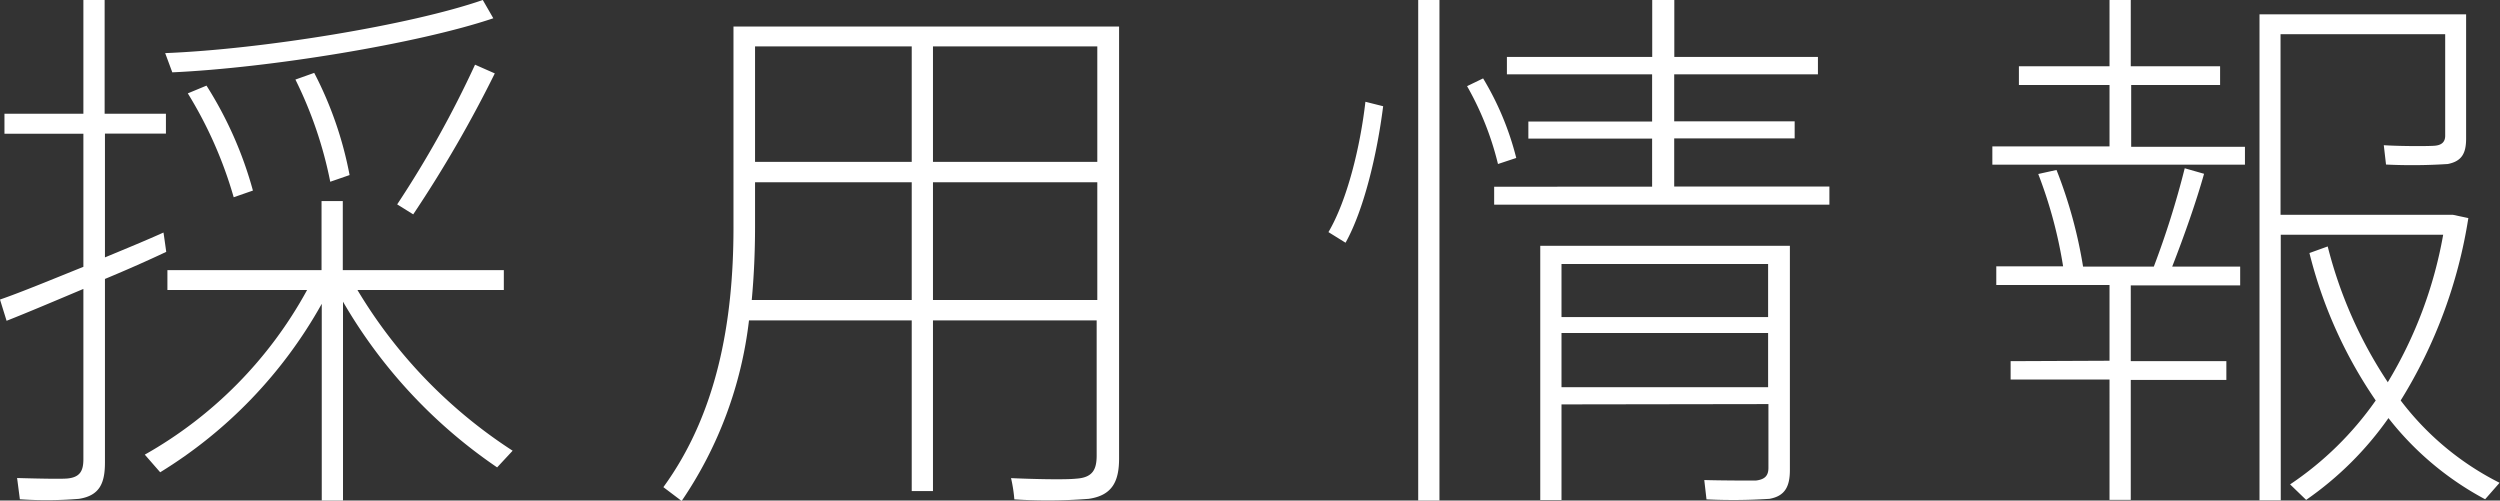
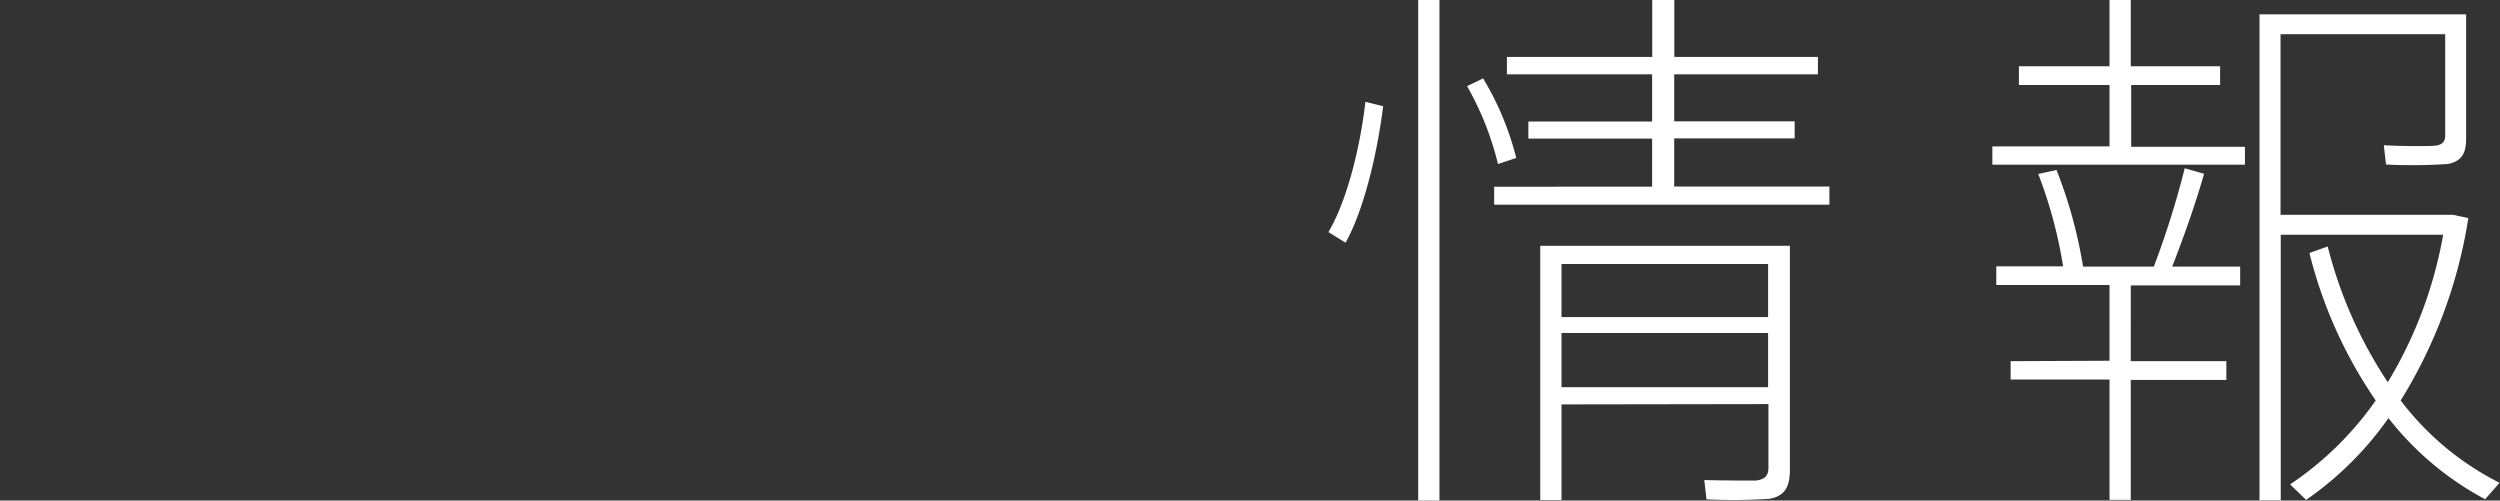
<svg xmlns="http://www.w3.org/2000/svg" viewBox="0 0 235.35 47.12">
  <rect x="0" y="0" width="235.35" height="47.12" fill="#333333" stroke="none" />
  <defs>
    <style>.cls-1{fill:#fff;}</style>
  </defs>
  <title>アセット 15</title>
  <g id="レイヤー_2" data-name="レイヤー 2">
    <g id="レイヤー_1-2" data-name="レイヤー 1">
-       <path class="cls-1" d="M7.85,25.12V12.59H.42V10.71H7.85V0h2V10.71h5.77v1.87H9.88V24.23c2-.83,3.9-1.61,5.51-2.34.05.31.1.68.26,1.82C14,24.49,12,25.38,9.88,26.26V43.53c0,1.92-.47,3.12-2.44,3.43A37.37,37.37,0,0,1,1.87,47l-.26-2c1.72.05,4,.1,4.68.05,1.25-.1,1.56-.73,1.56-1.82V27.2c-2.7,1.14-5.3,2.24-7.23,3l-.62-2C2,27.51,4.89,26.31,7.85,25.12ZM48.26,42.43,46.8,44a47.82,47.82,0,0,1-14.51-15.6V47.12h-2V28.6A43.36,43.36,0,0,1,15.08,44.46L13.63,42.8A39.49,39.49,0,0,0,28.91,27.3H15.76V25.43H30.27v-6.5h2v6.5H47.43V27.3H33.65A46.31,46.31,0,0,0,48.26,42.43ZM46.44,1.72C39.37,4.11,25.33,6.4,16.22,6.81L15.55,5c9.15-.36,23.14-2.65,29.9-5Zm-27,6.34a36.25,36.25,0,0,1,4.37,9.88L22,18.57a39.14,39.14,0,0,0-4.32-9.78Zm10.14-1.2a34.84,34.84,0,0,1,3.33,9.62l-1.82.63a38.4,38.4,0,0,0-3.28-9.62Zm17,.05A117.09,117.09,0,0,1,38.9,20.18l-1.51-.94A98.45,98.45,0,0,0,44.72,6.09Z" />
-       <path class="cls-1" d="M87.83,30.16V46.23h-2V30.16H70.51a37.93,37.93,0,0,1-6.34,17l-1.72-1.3c5-6.87,6.6-15.45,6.6-24.44V2.5h36.3V43.16c0,2.13-.62,3.48-2.86,3.8a49.63,49.63,0,0,1-7,.05,13.85,13.85,0,0,0-.31-2c2.18.1,5.15.16,6.14.05,1.56-.1,1.92-.88,1.92-2.18V30.16Zm-2-1.92V17.16H71.08v4.21q0,3.51-.31,6.87Zm0-13V4.37H71.08V15.24Zm17.47,0V4.37H87.83V15.24Zm0,13V17.16H87.83V28.24Z" />
      <path class="cls-1" d="M130.21,10c-.57,4.53-1.82,9.78-3.54,12.85l-1.61-1c1.77-3,3-8.06,3.48-12.27Zm5.3-10V47.12h-2V0Zm4.11,7.38a27.42,27.42,0,0,1,3.12,7.49l-1.72.57a28.23,28.23,0,0,0-2.91-7.33Zm15.91,10.19V13.05H143.88V11.44h11.65V7H141.86V5.36h13.68V0h2.08V5.36h13.52V7H157.61v4.42h11.34v1.61H157.61v4.53h14.61v1.71H140.66V17.58ZM147,38.07v9h-2V23.14h23.5V44.25c0,1.56-.47,2.45-1.92,2.71a53.09,53.09,0,0,1-5.93.05l-.21-1.82c1.61.05,4.16.05,4.84.05.88-.1,1.2-.47,1.2-1.2v-6Zm19.45-8.22v-5H147v5Zm0,6.6v-5.1H147v5.1Z" />
      <path class="cls-1" d="M198.59,13.78V8h-8.53V6.24h8.53V0h2V6.24H209V8h-8.37v5.82h10.71V15.5H187.56V13.78Zm0,20.18V26.83H187.93V25.07h6.29a42.54,42.54,0,0,0-2.34-8.69L193.6,16a43.73,43.73,0,0,1,2.5,9.1h6.66a83,83,0,0,0,2.91-9.26l1.82.52c-.68,2.44-1.82,5.72-3,8.74h6.4v1.77h-10.3V34h9v1.77h-9V47.06h-2V35.73h-9.31V34Zm26.21,2A40.38,40.38,0,0,0,230,22.1H214.71v25h-2V1.35h19.45v11.7c0,1.4-.42,2.13-1.72,2.39a51.56,51.56,0,0,1-5.82.05l-.21-1.82c1.61.1,4.11.1,4.78.05s1-.36,1-.94V3.22h-15.5v17h16.22l1.46.31A46,46,0,0,1,226,37.7a26.75,26.75,0,0,0,9.31,7.75L233.95,47a28.61,28.61,0,0,1-9.1-7.64,31.12,31.12,0,0,1-7.75,7.7l-1.51-1.46a30.6,30.6,0,0,0,8.06-7.9,42.79,42.79,0,0,1-6.24-13.88l1.72-.62A41.31,41.31,0,0,0,224.8,36Z" />
    </g>
  </g>
</svg>